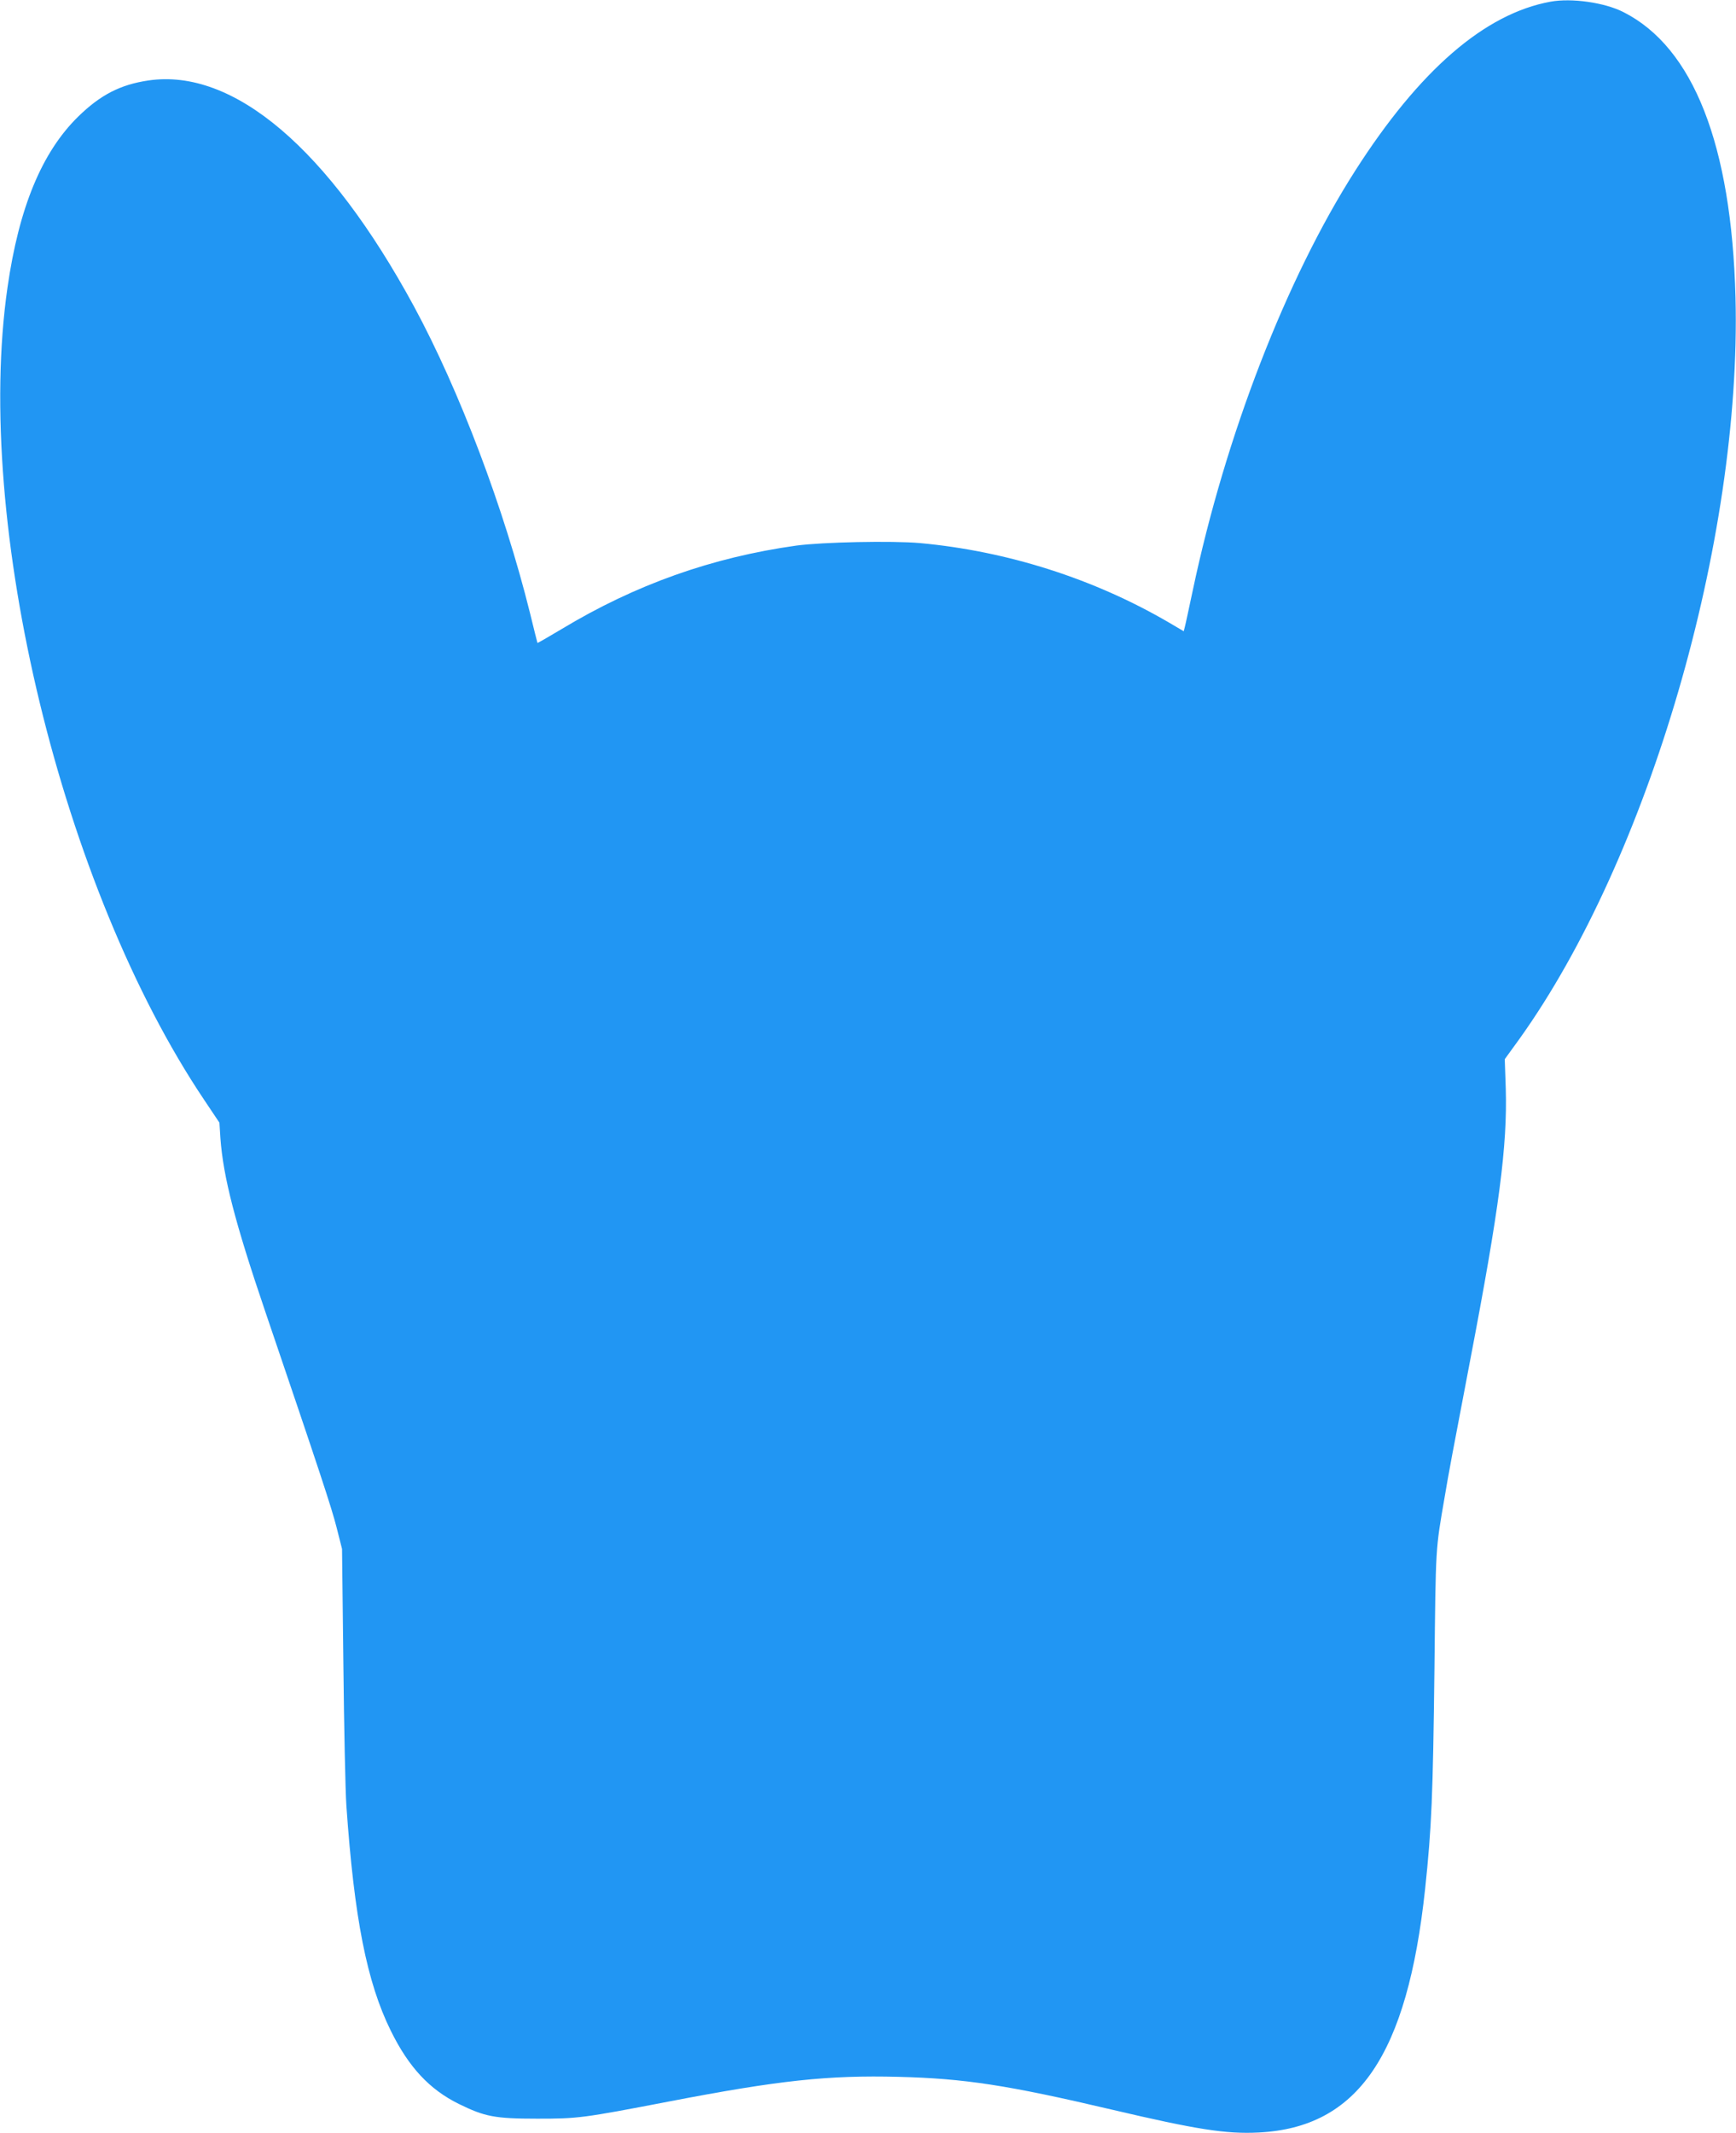
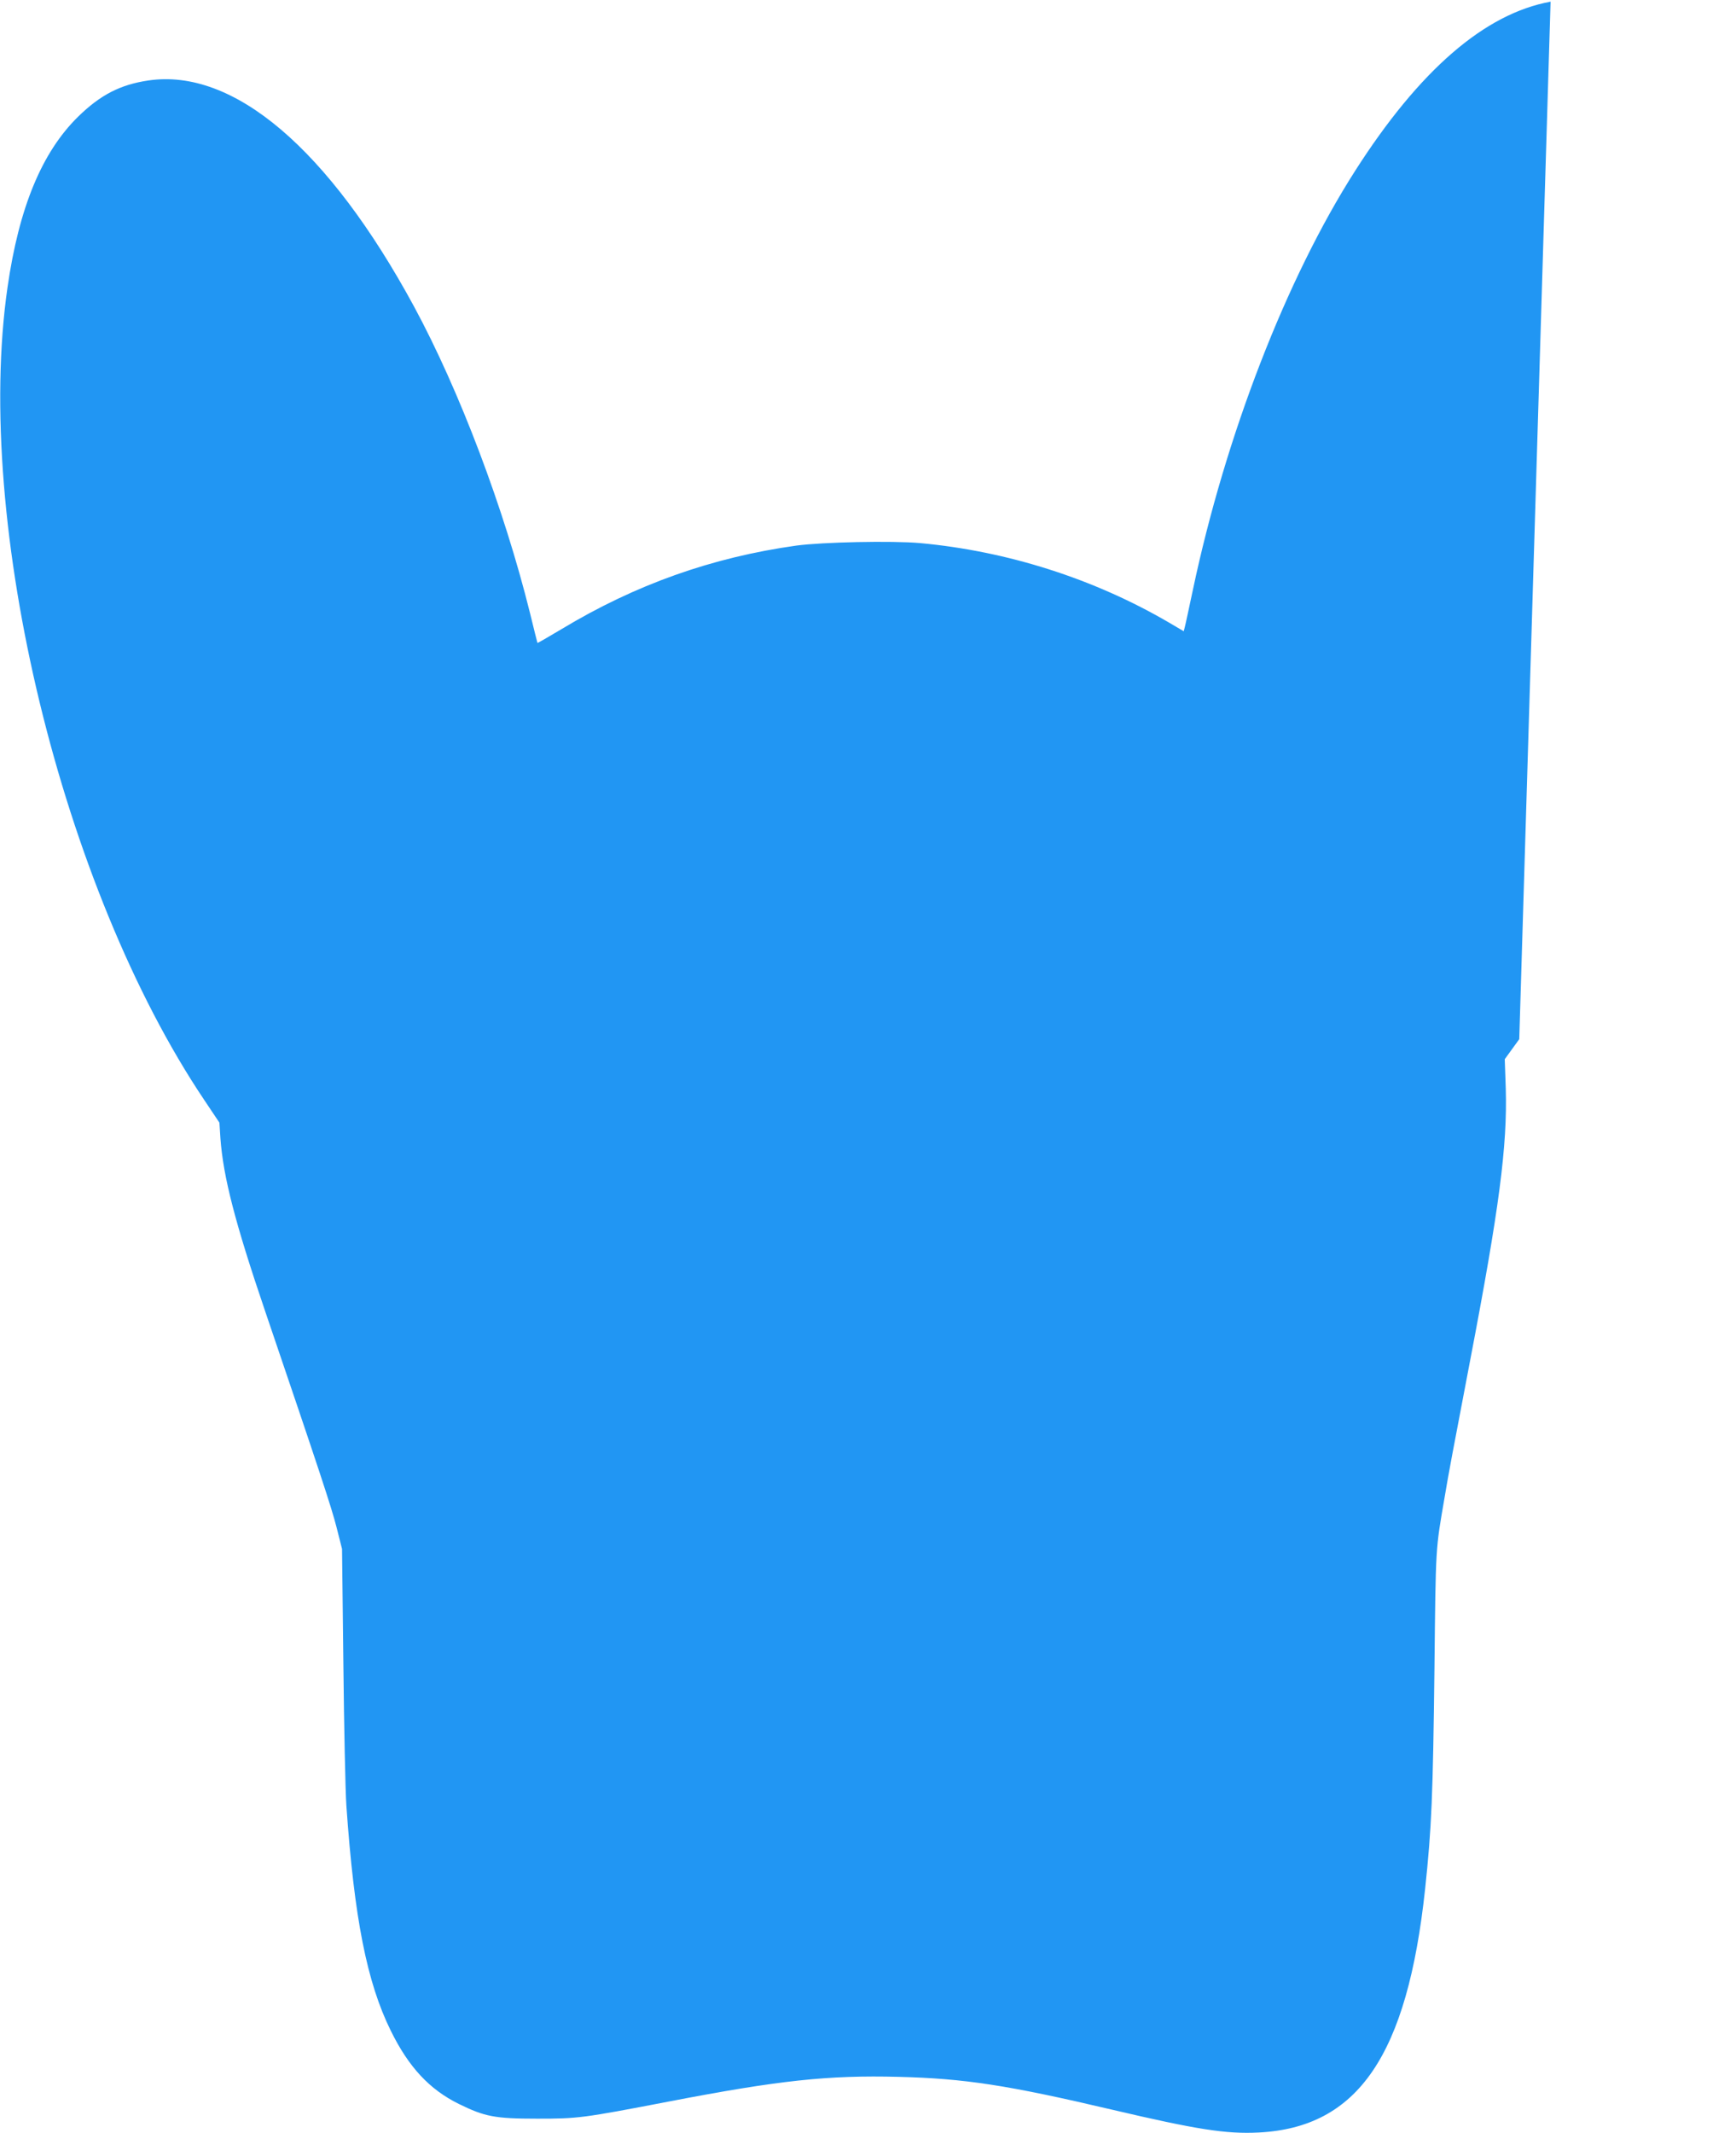
<svg xmlns="http://www.w3.org/2000/svg" version="1.0" width="1042pt" height="1280pt" viewBox="0 0 1042 1280" preserveAspectRatio="xMidYMid meet">
  <g transform="translate(0,1280) scale(0.1,-0.1)" fill="#2196f3" stroke="none">
-     <path d="M9307 12790 c-395 -72 -787 -411 -1173 -1015 -413 -646 -778 -1588 -974 -2515 -23 -107 -44 -207 -48 -221 l-7 -27 -85 50 c-452 265 -974 431 -1498 479 -169 15 -584 6 -742 -15 -507 -71 -966 -234 -1409 -501 -79 -47 -144 -85 -145 -83 -1 2 -21 81 -44 176 -157 633 -424 1338 -697 1843 -513 946 -1084 1432 -1595 1356 -169 -25 -288 -87 -421 -217 -218 -214 -355 -545 -424 -1025 -204 -1416 326 -3603 1181 -4876 l91 -136 6 -94 c17 -231 87 -504 269 -1039 330 -970 398 -1177 428 -1295 l33 -130 8 -690 c4 -379 12 -762 18 -850 47 -675 123 -1060 266 -1350 108 -220 233 -354 410 -441 155 -76 215 -88 470 -88 244 0 270 3 790 103 660 127 954 159 1380 148 394 -10 651 -49 1280 -197 507 -119 684 -147 880 -137 596 30 892 463 999 1462 39 367 47 558 56 1325 8 743 6 705 61 1025 23 139 50 281 153 820 175 913 224 1288 214 1633 l-6 176 87 120 c778 1086 1335 2995 1298 4451 -24 916 -253 1500 -672 1712 -113 58 -312 86 -438 63z" />
+     <path d="M9307 12790 c-395 -72 -787 -411 -1173 -1015 -413 -646 -778 -1588 -974 -2515 -23 -107 -44 -207 -48 -221 l-7 -27 -85 50 c-452 265 -974 431 -1498 479 -169 15 -584 6 -742 -15 -507 -71 -966 -234 -1409 -501 -79 -47 -144 -85 -145 -83 -1 2 -21 81 -44 176 -157 633 -424 1338 -697 1843 -513 946 -1084 1432 -1595 1356 -169 -25 -288 -87 -421 -217 -218 -214 -355 -545 -424 -1025 -204 -1416 326 -3603 1181 -4876 l91 -136 6 -94 c17 -231 87 -504 269 -1039 330 -970 398 -1177 428 -1295 l33 -130 8 -690 c4 -379 12 -762 18 -850 47 -675 123 -1060 266 -1350 108 -220 233 -354 410 -441 155 -76 215 -88 470 -88 244 0 270 3 790 103 660 127 954 159 1380 148 394 -10 651 -49 1280 -197 507 -119 684 -147 880 -137 596 30 892 463 999 1462 39 367 47 558 56 1325 8 743 6 705 61 1025 23 139 50 281 153 820 175 913 224 1288 214 1633 l-6 176 87 120 z" />
  </g>
</svg>